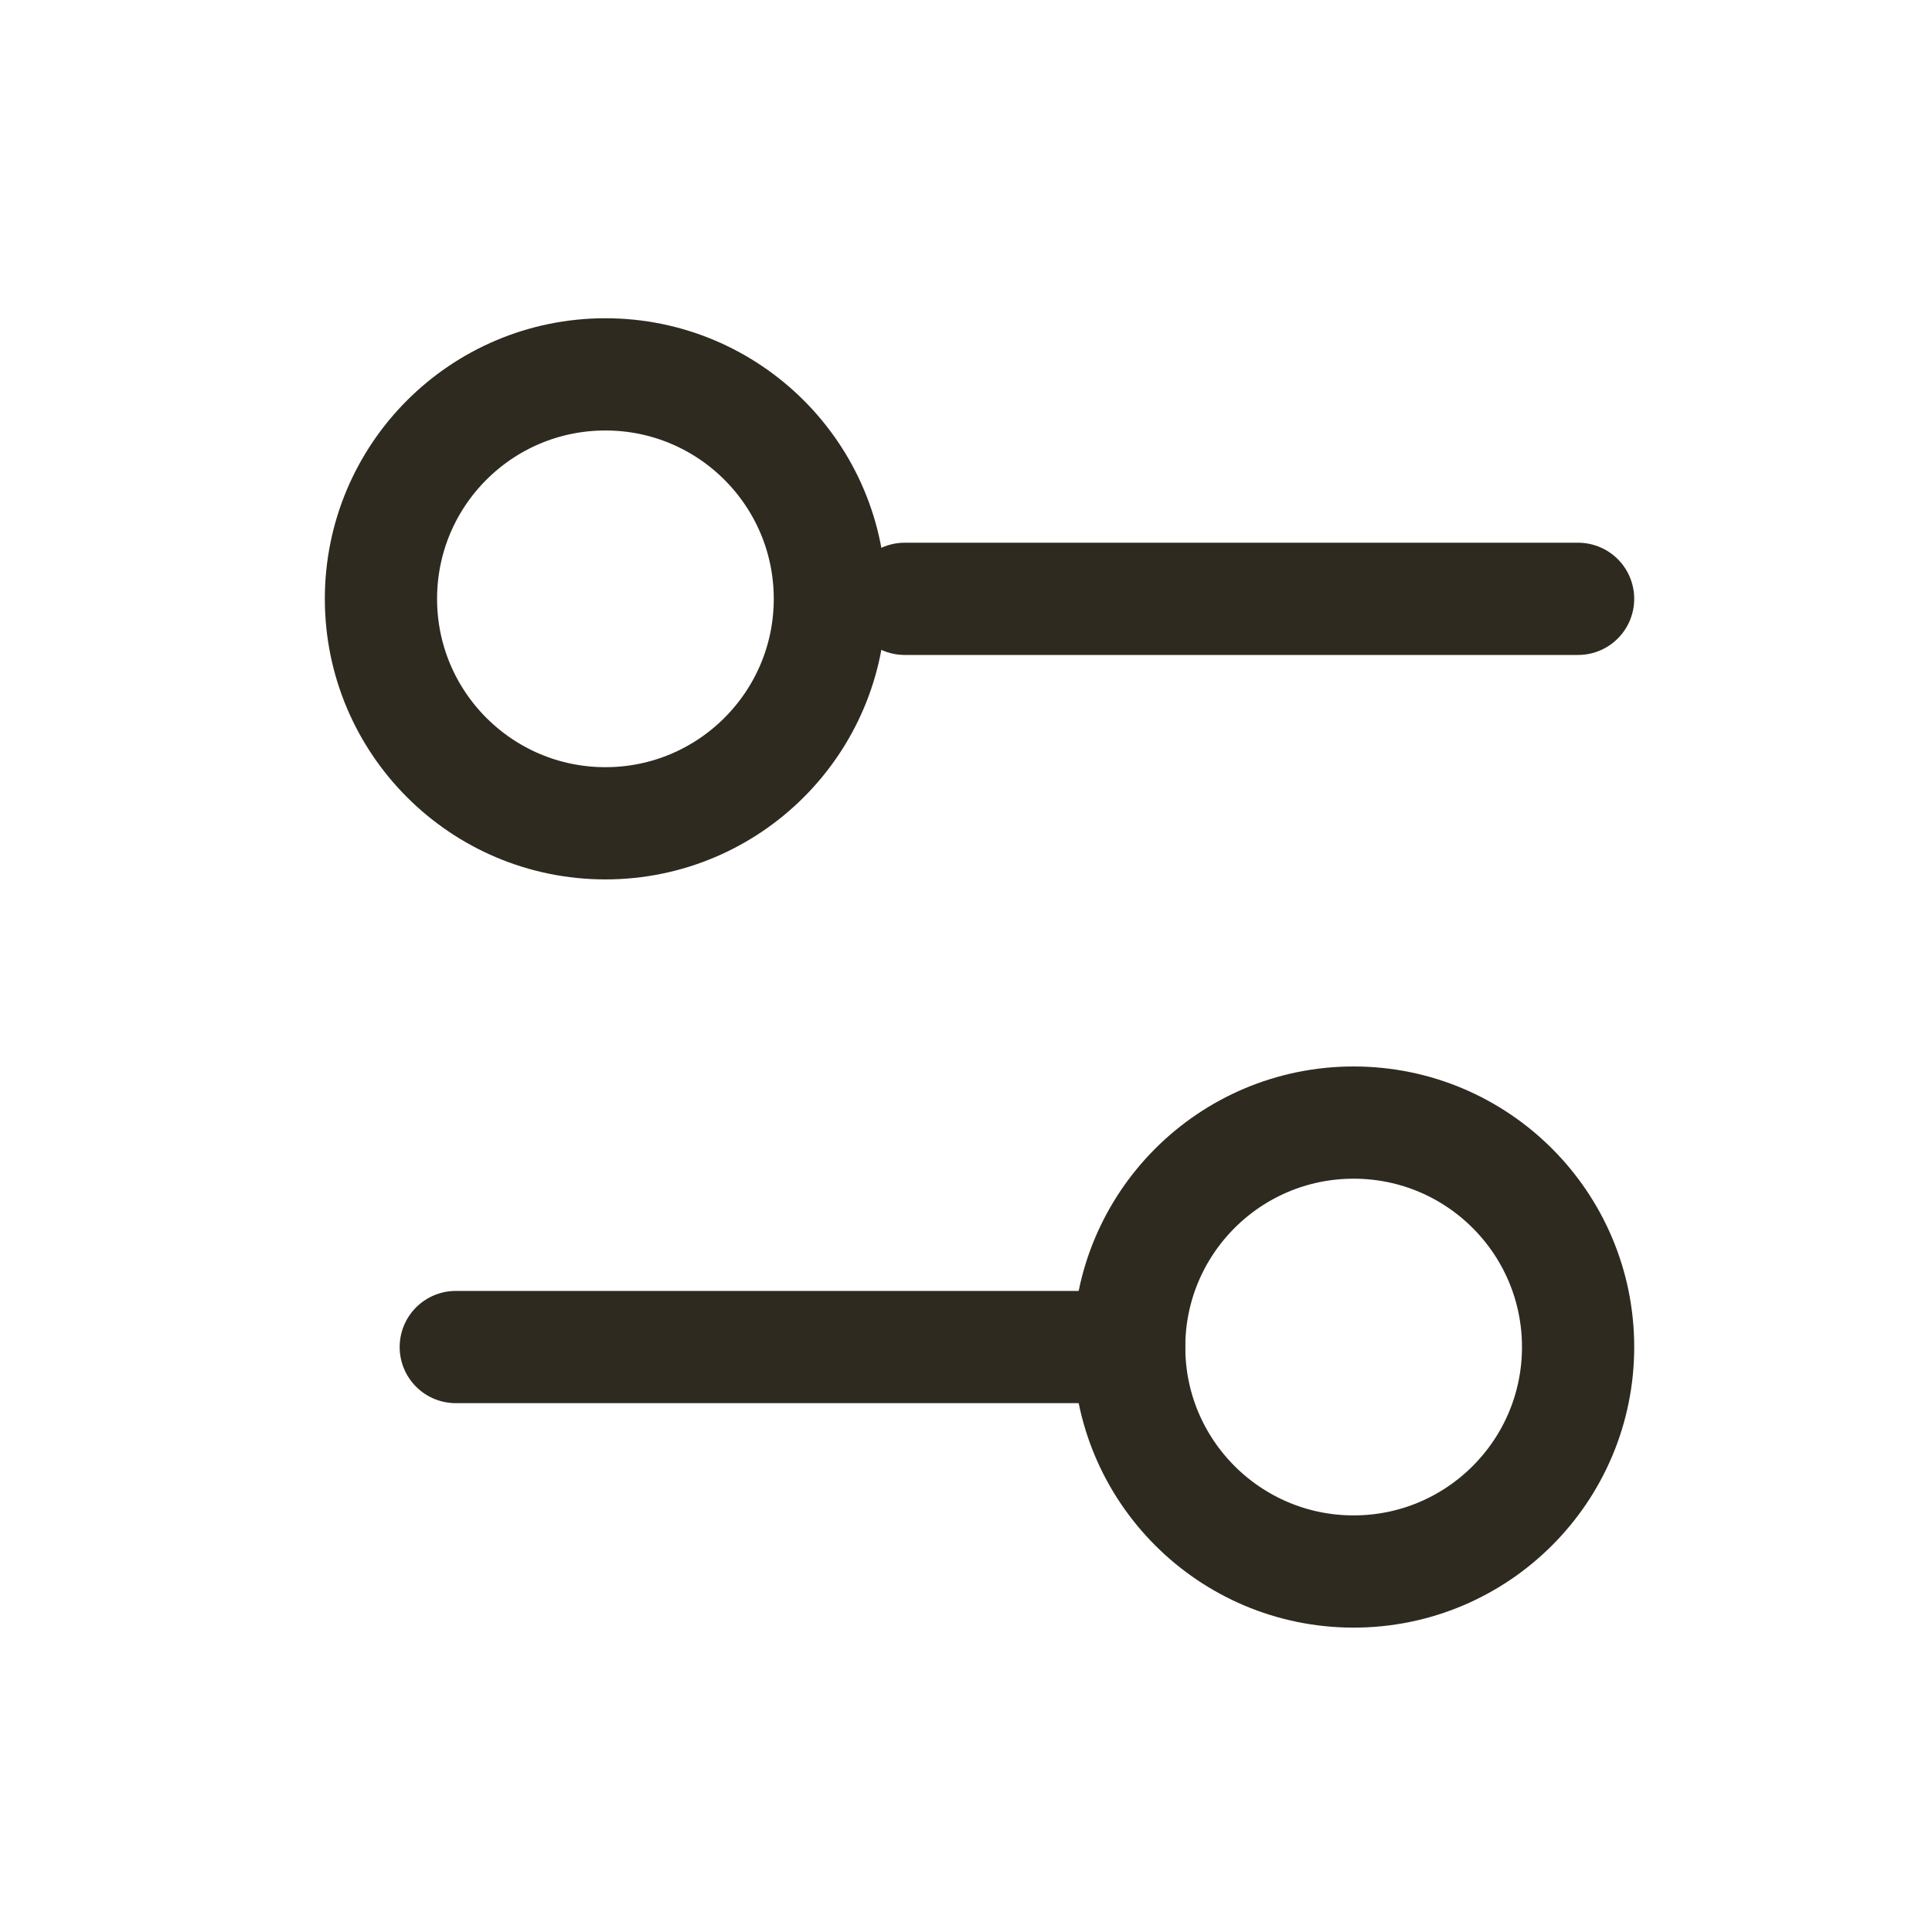
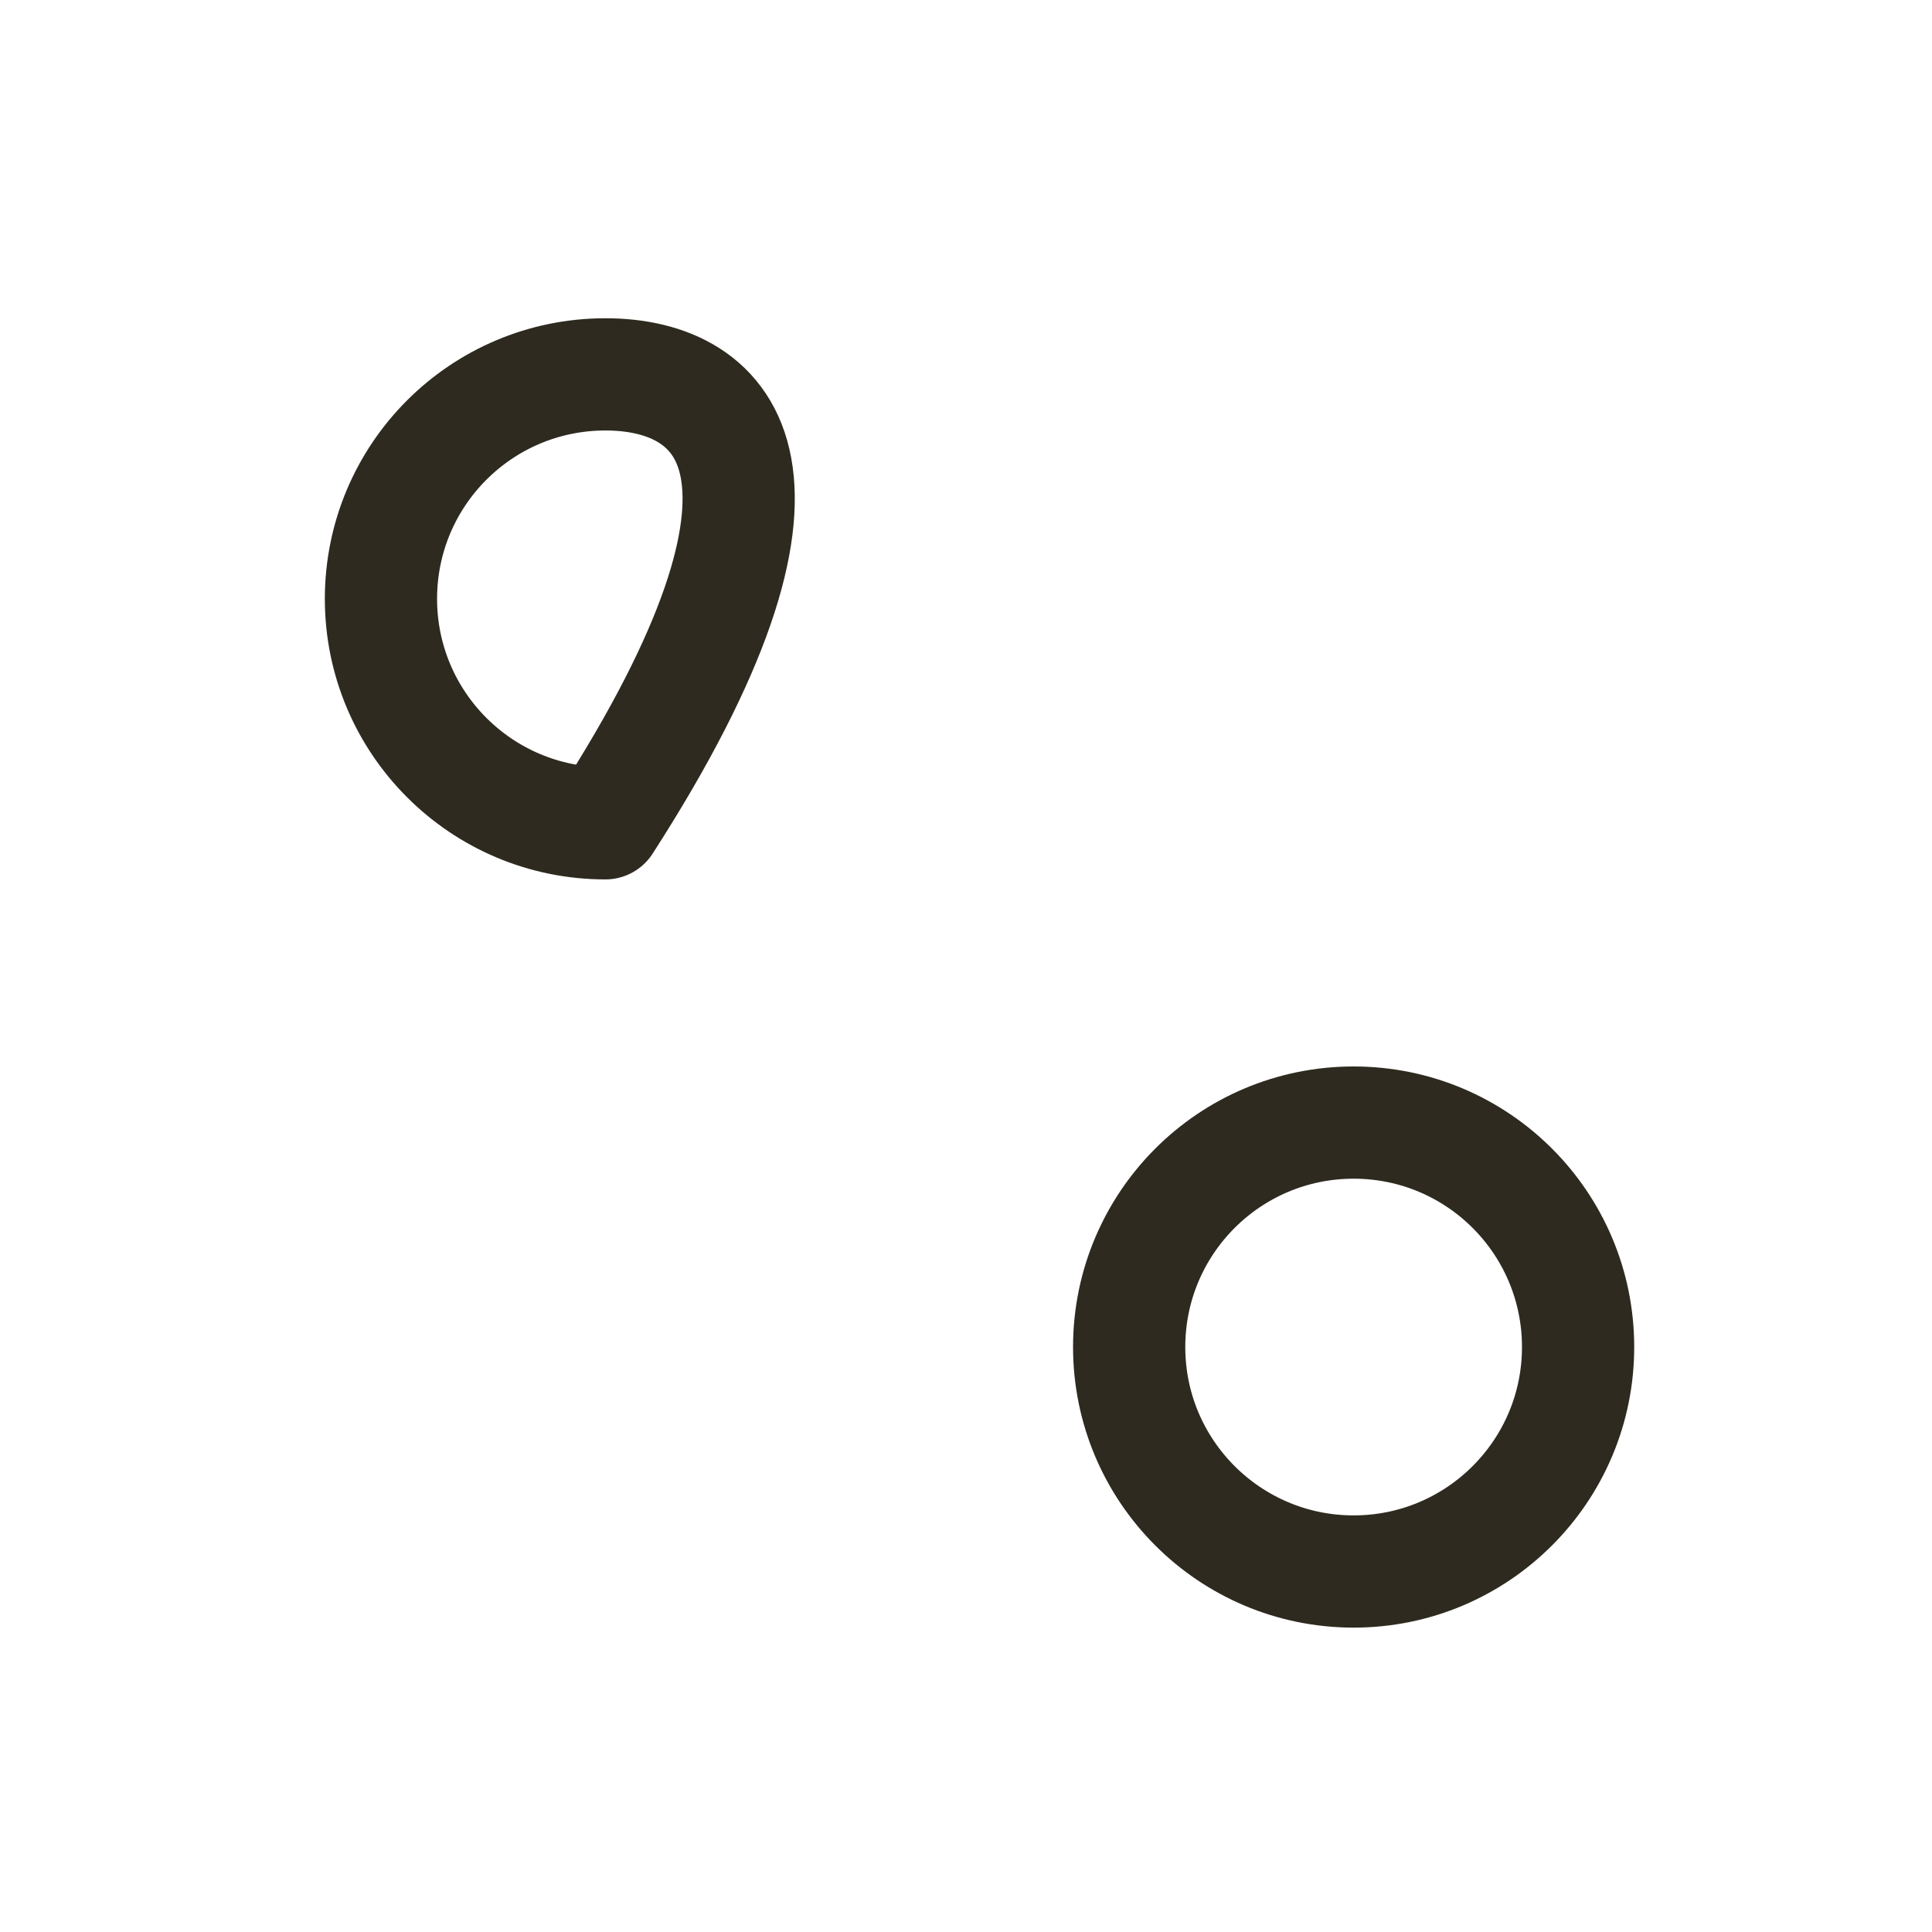
<svg xmlns="http://www.w3.org/2000/svg" width="22" height="22" viewBox="0 0 22 22" fill="none">
-   <path d="M17.97 6.819H10.302" stroke="#2E2A1F" stroke-width="1.278" stroke-linecap="round" stroke-linejoin="round" />
-   <path d="M12.858 15.339H5.19" stroke="#2E2A1F" stroke-width="1.278" stroke-linecap="round" stroke-linejoin="round" />
  <path d="M15.414 17.895C16.826 17.895 17.97 16.75 17.97 15.339C17.97 13.927 16.826 12.783 15.414 12.783C14.002 12.783 12.858 13.927 12.858 15.339C12.858 16.75 14.002 17.895 15.414 17.895Z" stroke="#2E2A1F" stroke-width="1.278" stroke-linecap="round" stroke-linejoin="round" />
-   <path d="M6.894 9.375C8.305 9.375 9.45 8.23 9.45 6.819C9.45 5.407 8.305 4.263 6.894 4.263C5.482 4.263 4.338 5.407 4.338 6.819C4.338 8.23 5.482 9.375 6.894 9.375Z" stroke="#2E2A1F" stroke-width="1.278" stroke-linecap="round" stroke-linejoin="round" />
+   <path d="M6.894 9.375C9.45 5.407 8.305 4.263 6.894 4.263C5.482 4.263 4.338 5.407 4.338 6.819C4.338 8.23 5.482 9.375 6.894 9.375Z" stroke="#2E2A1F" stroke-width="1.278" stroke-linecap="round" stroke-linejoin="round" />
</svg>